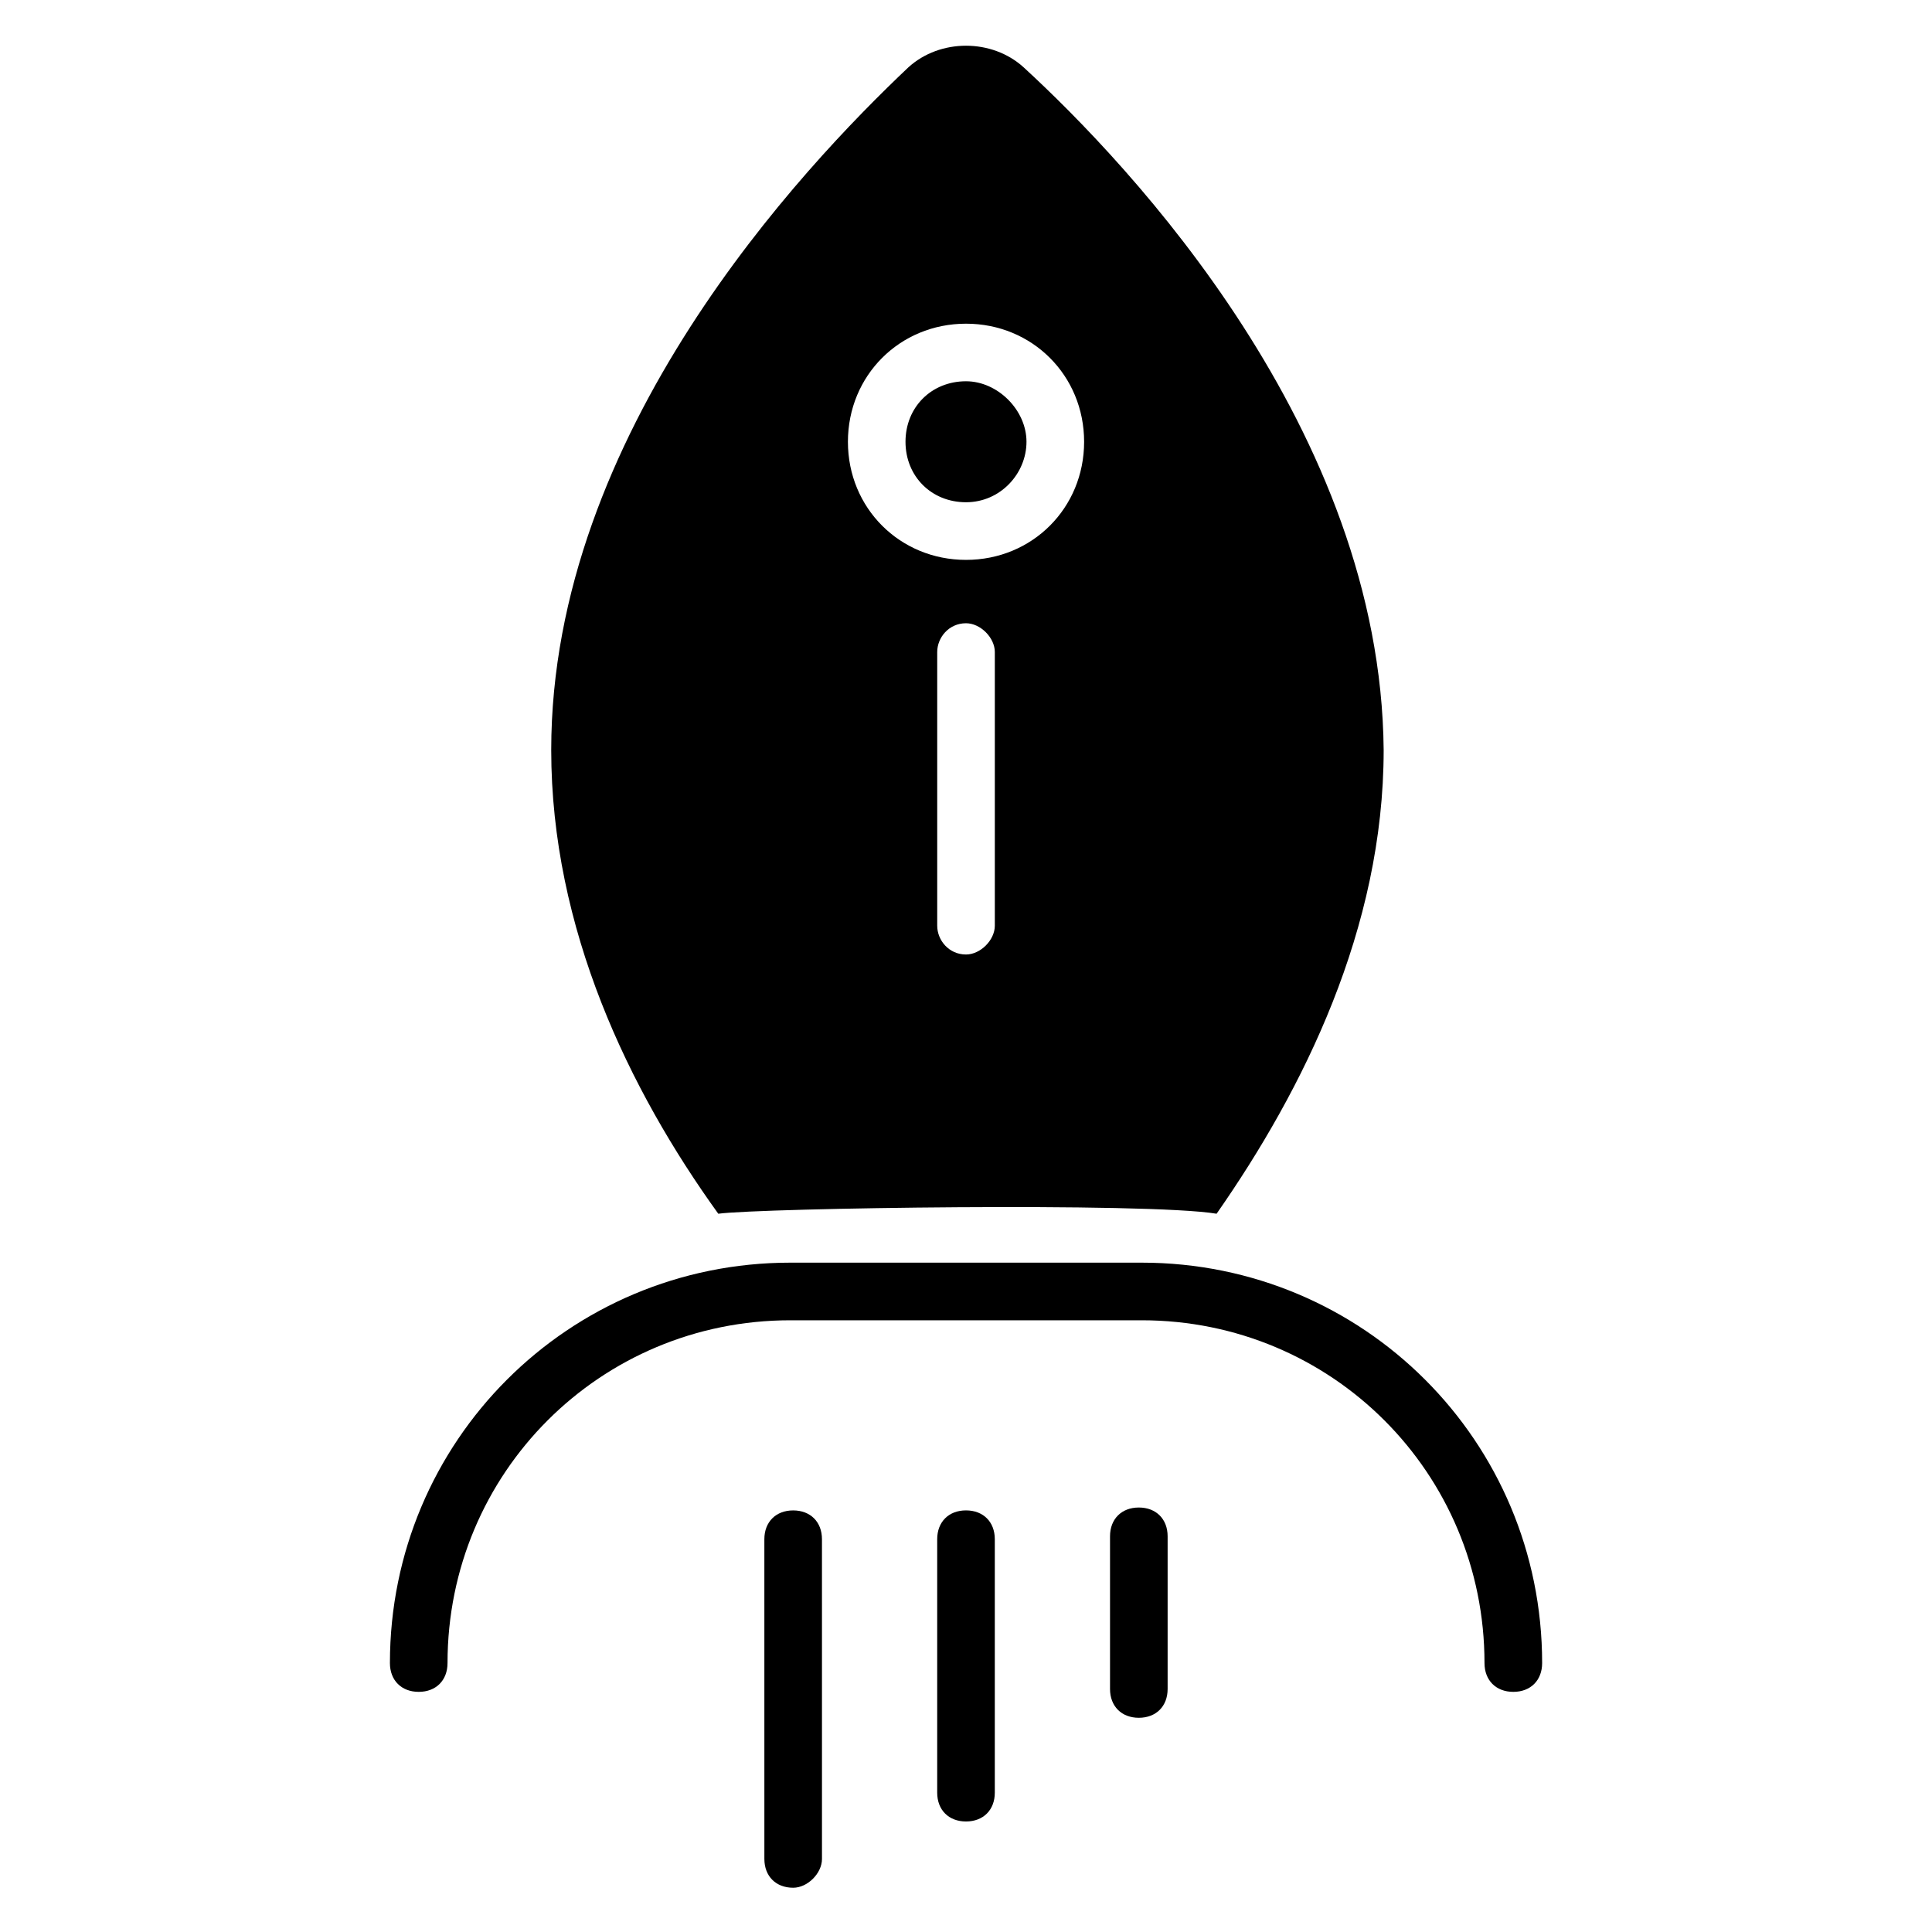
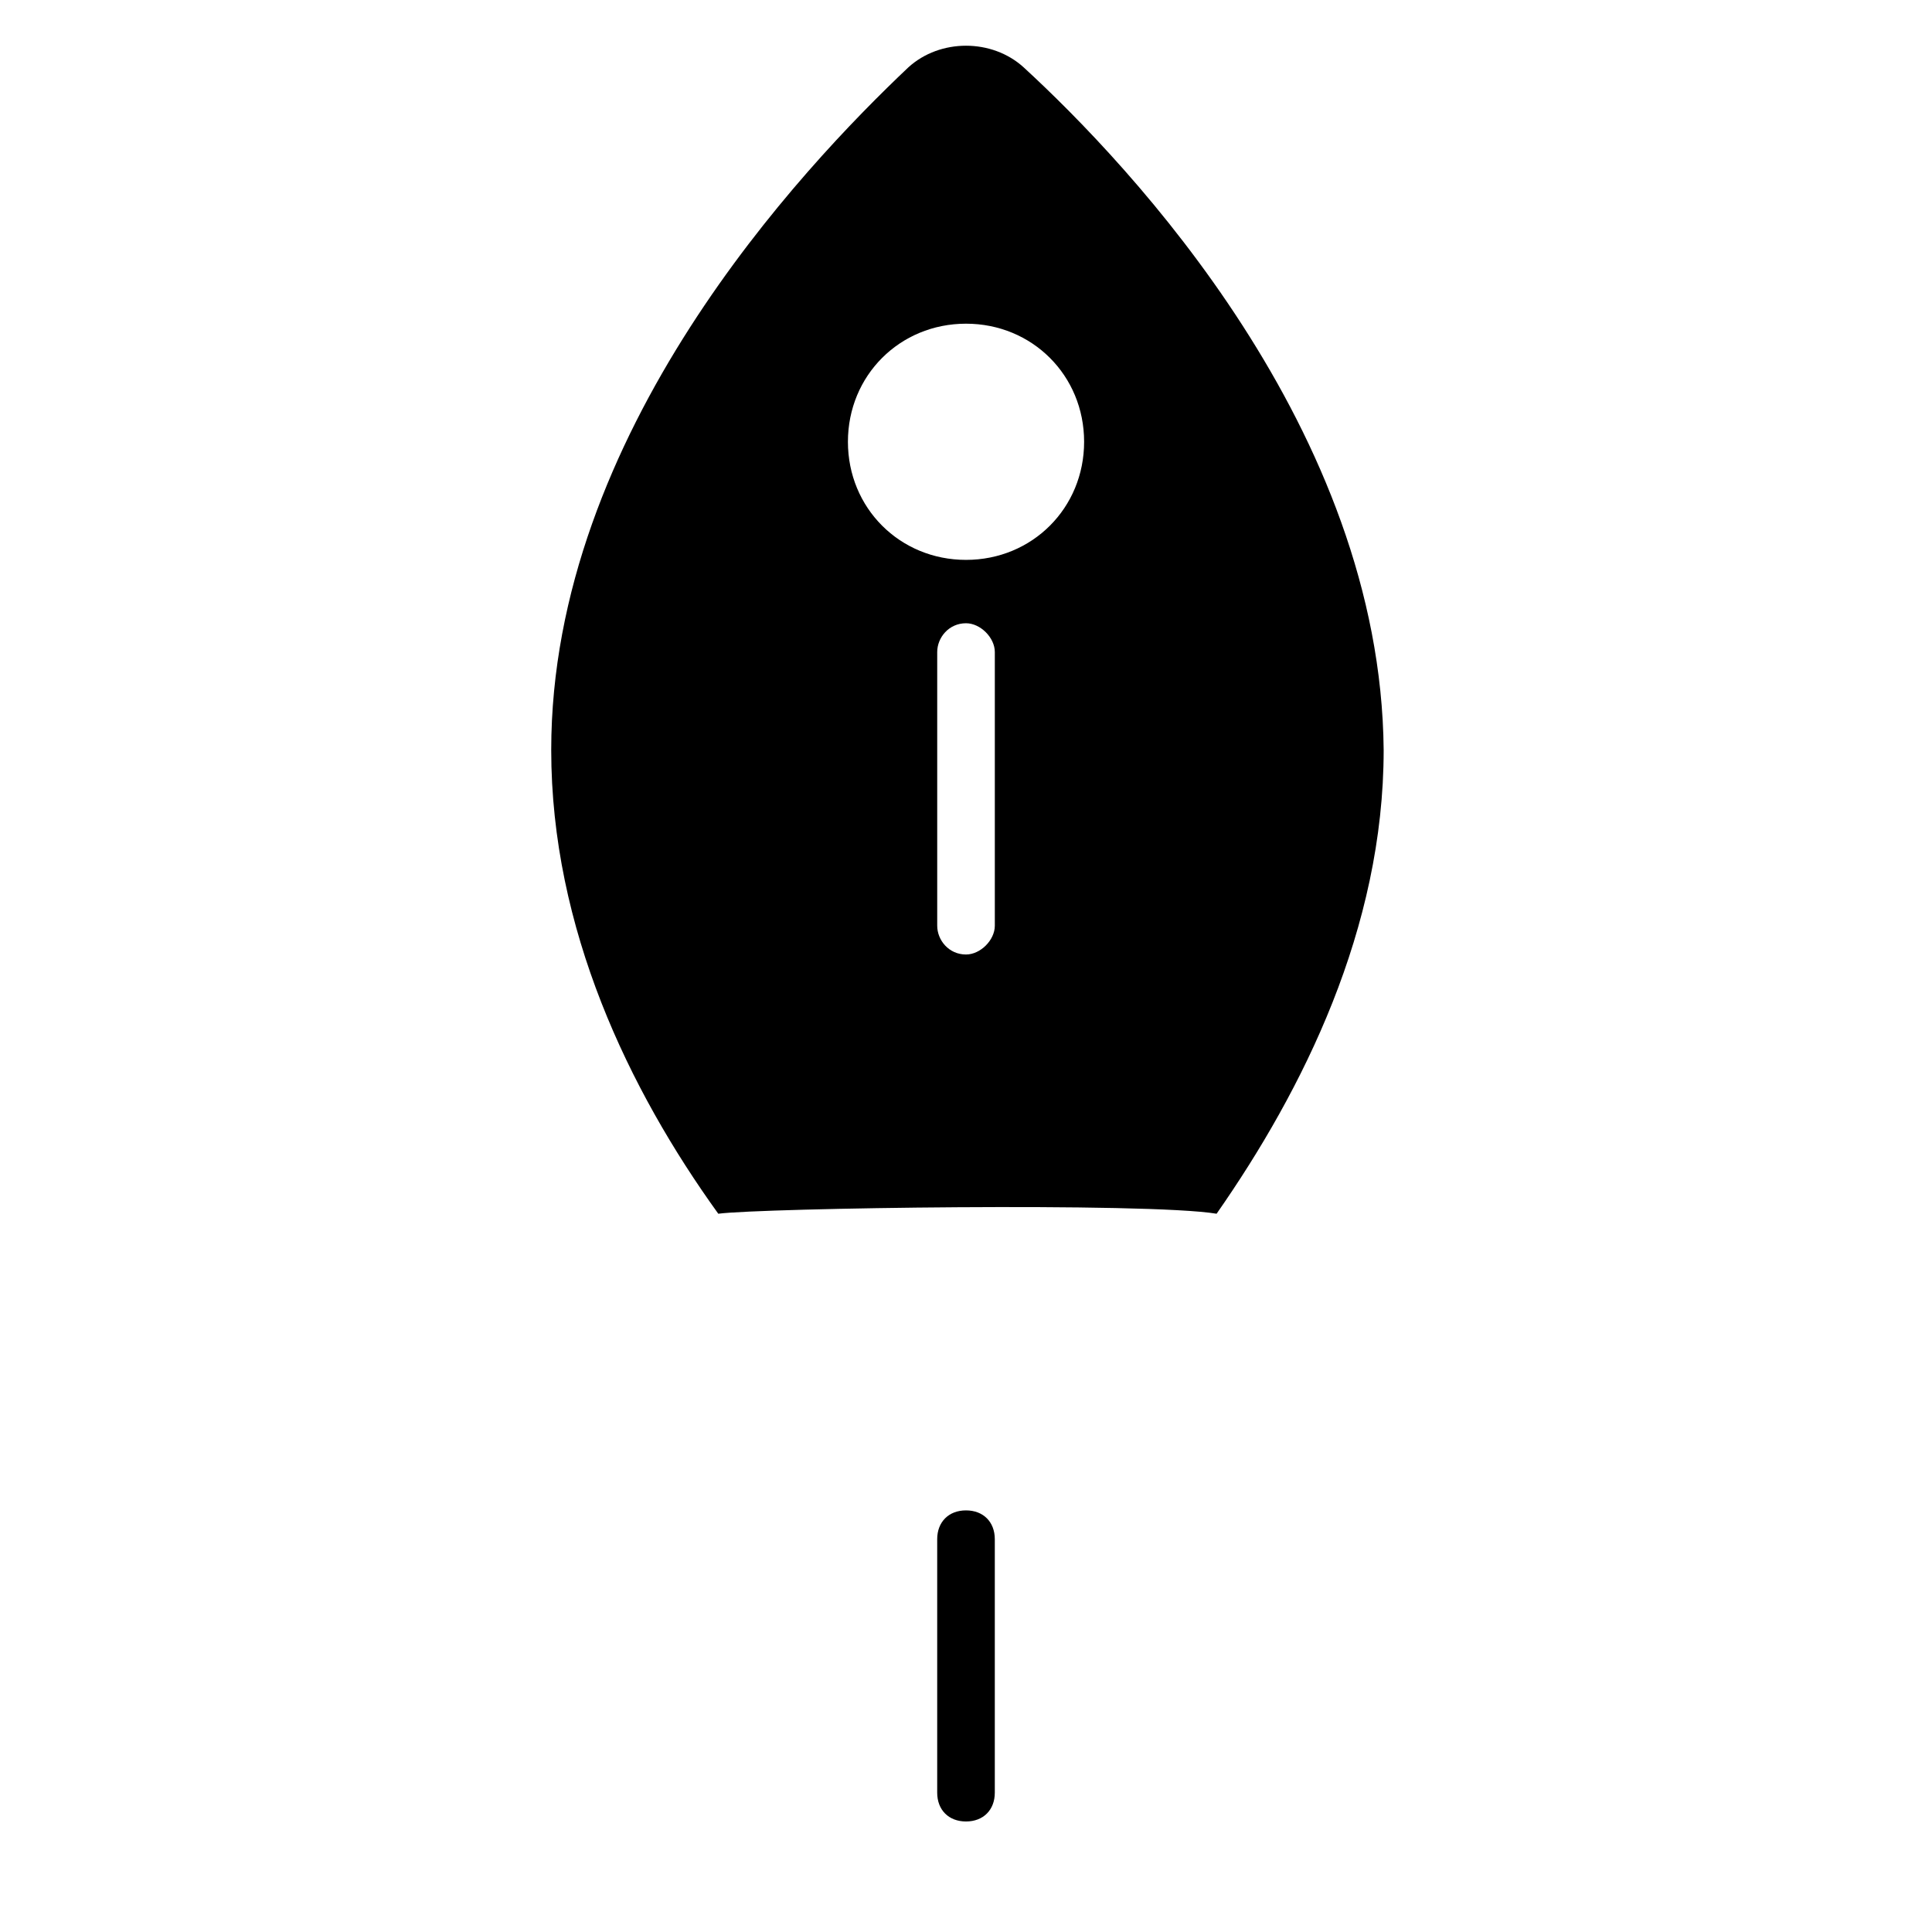
<svg xmlns="http://www.w3.org/2000/svg" fill="#000000" width="800px" height="800px" version="1.1" viewBox="144 144 512 512">
  <g>
-     <path d="m416.03 261.07c0 8.398-6.871 16.031-16.031 16.031s-16.031-6.871-16.031-16.031c0-9.16 6.871-16.031 16.031-16.031 8.398 0 16.031 7.633 16.031 16.031z" />
-     <path d="m415.27 161.84c-8.398-7.633-22.137-7.633-30.535 0-28.242 26.719-94.656 96.945-94.656 180.91 0 47.328 20.609 90.074 44.273 122.9 11.449-1.527 113.74-3.055 132.06 0 22.902-32.824 44.273-75.57 44.273-122.9-0.758-84.734-67.172-154.96-95.414-180.91zm-7.633 227.48c0 3.816-3.816 7.633-7.633 7.633-4.582 0-7.633-3.816-7.633-7.633v-72.52c0-3.816 3.055-7.633 7.633-7.633 3.816 0 7.633 3.816 7.633 7.633zm-7.633-96.945c-17.559 0-31.297-13.742-31.297-31.297 0-17.559 13.742-31.297 31.297-31.297 17.559 0 31.297 13.742 31.297 31.297 0 17.555-13.742 31.297-31.297 31.297z" />
-     <path d="m545.04 592.36c-4.582 0-7.633-3.055-7.633-7.633 0-50.383-40.457-90.84-90.84-90.84h-93.129c-50.383 0-90.84 40.457-90.84 90.84 0 4.582-3.055 7.633-7.633 7.633-4.582 0-7.633-3.055-7.633-7.633 0-58.777 47.328-106.11 106.11-106.11h93.129c58.777 0 106.11 47.328 106.11 106.11 0 4.578-3.055 7.633-7.633 7.633z" />
-     <path d="m354.2 644.27c-4.582 0-7.633-3.055-7.633-7.633l-0.004-84.73c0-4.582 3.055-7.633 7.633-7.633 4.582 0 7.633 3.055 7.633 7.633l0.004 84.73c0 3.816-3.816 7.633-7.633 7.633z" />
+     <path d="m415.27 161.84c-8.398-7.633-22.137-7.633-30.535 0-28.242 26.719-94.656 96.945-94.656 180.91 0 47.328 20.609 90.074 44.273 122.9 11.449-1.527 113.74-3.055 132.06 0 22.902-32.824 44.273-75.57 44.273-122.9-0.758-84.734-67.172-154.96-95.414-180.91zm-7.633 227.48c0 3.816-3.816 7.633-7.633 7.633-4.582 0-7.633-3.816-7.633-7.633v-72.52c0-3.816 3.055-7.633 7.633-7.633 3.816 0 7.633 3.816 7.633 7.633zm-7.633-96.945c-17.559 0-31.297-13.742-31.297-31.297 0-17.559 13.742-31.297 31.297-31.297 17.559 0 31.297 13.742 31.297 31.297 0 17.555-13.742 31.297-31.297 31.297" />
    <path d="m400 626.71c-4.582 0-7.633-3.055-7.633-7.633v-67.176c0-4.582 3.055-7.633 7.633-7.633 4.582 0 7.633 3.055 7.633 7.633v67.176c0 4.582-3.055 7.633-7.633 7.633z" />
-     <path d="m445.8 599.23c-4.582 0-7.633-3.055-7.633-7.633v-40.457c0-4.582 3.055-7.633 7.633-7.633 4.582 0 7.633 3.055 7.633 7.633v40.457c0 4.582-3.055 7.633-7.633 7.633z" />
  </g>
</svg>